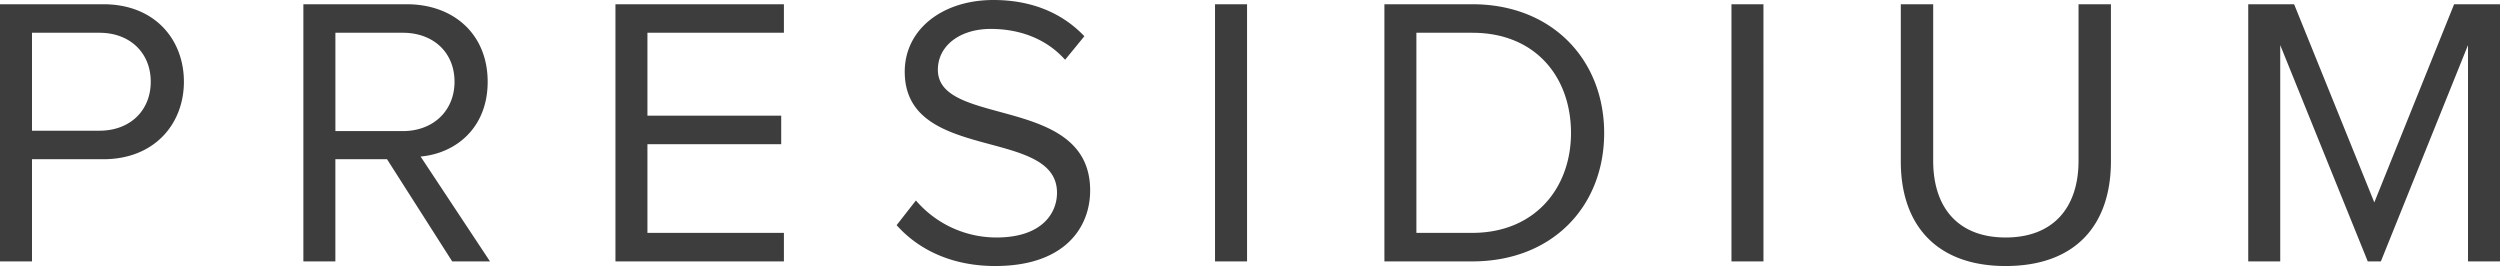
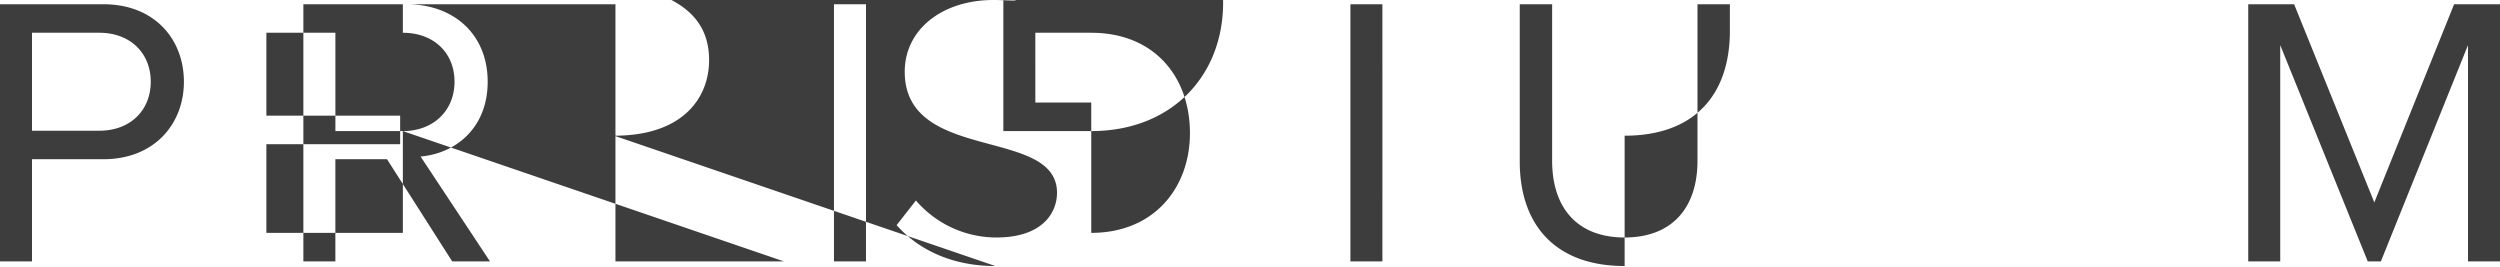
<svg xmlns="http://www.w3.org/2000/svg" width="178" height="19" fill="none">
-   <path d="M2.278 18.611v-7.274h5.079c3.65 0 5.737-2.525 5.737-5.518 0-2.992-2.059-5.517-5.737-5.517H0v18.31h2.278zm4.804-9.305H2.278V2.333h4.804c2.169 0 3.651 1.428 3.651 3.486 0 2.06-1.482 3.487-3.65 3.487zm27.805 9.305l-4.941-7.466c2.498-.22 4.776-2.031 4.776-5.326 0-3.376-2.415-5.517-5.764-5.517H21.6v18.31h2.278v-7.275h3.679l4.639 7.274h2.69zm-6.204-9.278H23.88v-7h4.804c2.169 0 3.678 1.4 3.678 3.486 0 2.06-1.51 3.514-3.678 3.514zm27.131 9.278V16.58h-9.717v-6.314h9.525v-2.03h-9.525V2.332h9.717V.302H43.82v18.31h11.995zm15.052.329c4.941 0 6.753-2.744 6.753-5.38 0-6.835-10.843-4.474-10.843-8.591 0-1.73 1.592-2.91 3.761-2.91 2.004 0 3.925.659 5.298 2.196l1.372-1.675C75.67.96 73.502 0 70.73 0c-3.623 0-6.313 2.086-6.313 5.106 0 6.533 10.842 3.898 10.842 8.62 0 1.427-1.043 3.183-4.31 3.183a7.552 7.552 0 01-5.736-2.635l-1.373 1.757c1.51 1.702 3.87 2.91 7.027 2.91zm17.924-.329V.302h-2.28v18.31h2.279zm16.038 0c5.709 0 9.388-3.925 9.388-9.14 0-5.189-3.679-9.169-9.388-9.169h-6.259v18.31h6.259zm0-2.031h-3.981V2.333h3.981c4.529 0 7.027 3.185 7.027 7.137 0 3.926-2.58 7.11-7.027 7.11zm20.73 2.031V.302h-2.278v18.31h2.278zm17.246.329c4.968 0 7.494-2.909 7.494-7.466V.302h-2.306v11.145c0 3.349-1.812 5.462-5.188 5.462-3.376 0-5.161-2.113-5.161-5.462V.302h-2.306v11.2c0 4.501 2.526 7.439 7.467 7.439zM178 18.611V.302h-3.267l-5.682 14.11-5.709-14.11h-3.267v18.31h2.278v-15.4l6.232 15.4h.933l6.204-15.4v15.4H178z" fill="#3D3D3D" />
+   <path d="M2.278 18.611v-7.274h5.079c3.65 0 5.737-2.525 5.737-5.518 0-2.992-2.059-5.517-5.737-5.517H0v18.31h2.278zm4.804-9.305H2.278V2.333h4.804c2.169 0 3.651 1.428 3.651 3.486 0 2.06-1.482 3.487-3.65 3.487zm27.805 9.305l-4.941-7.466c2.498-.22 4.776-2.031 4.776-5.326 0-3.376-2.415-5.517-5.764-5.517H21.6v18.31h2.278v-7.275h3.679l4.639 7.274h2.69zm-6.204-9.278H23.88v-7h4.804c2.169 0 3.678 1.4 3.678 3.486 0 2.06-1.51 3.514-3.678 3.514zV16.58h-9.717v-6.314h9.525v-2.03h-9.525V2.332h9.717V.302H43.82v18.31h11.995zm15.052.329c4.941 0 6.753-2.744 6.753-5.38 0-6.835-10.843-4.474-10.843-8.591 0-1.73 1.592-2.91 3.761-2.91 2.004 0 3.925.659 5.298 2.196l1.372-1.675C75.67.96 73.502 0 70.73 0c-3.623 0-6.313 2.086-6.313 5.106 0 6.533 10.842 3.898 10.842 8.62 0 1.427-1.043 3.183-4.31 3.183a7.552 7.552 0 01-5.736-2.635l-1.373 1.757c1.51 1.702 3.87 2.91 7.027 2.91zm17.924-.329V.302h-2.28v18.31h2.279zm16.038 0c5.709 0 9.388-3.925 9.388-9.14 0-5.189-3.679-9.169-9.388-9.169h-6.259v18.31h6.259zm0-2.031h-3.981V2.333h3.981c4.529 0 7.027 3.185 7.027 7.137 0 3.926-2.58 7.11-7.027 7.11zm20.73 2.031V.302h-2.278v18.31h2.278zm17.246.329c4.968 0 7.494-2.909 7.494-7.466V.302h-2.306v11.145c0 3.349-1.812 5.462-5.188 5.462-3.376 0-5.161-2.113-5.161-5.462V.302h-2.306v11.2c0 4.501 2.526 7.439 7.467 7.439zM178 18.611V.302h-3.267l-5.682 14.11-5.709-14.11h-3.267v18.31h2.278v-15.4l6.232 15.4h.933l6.204-15.4v15.4H178z" fill="#3D3D3D" />
</svg>